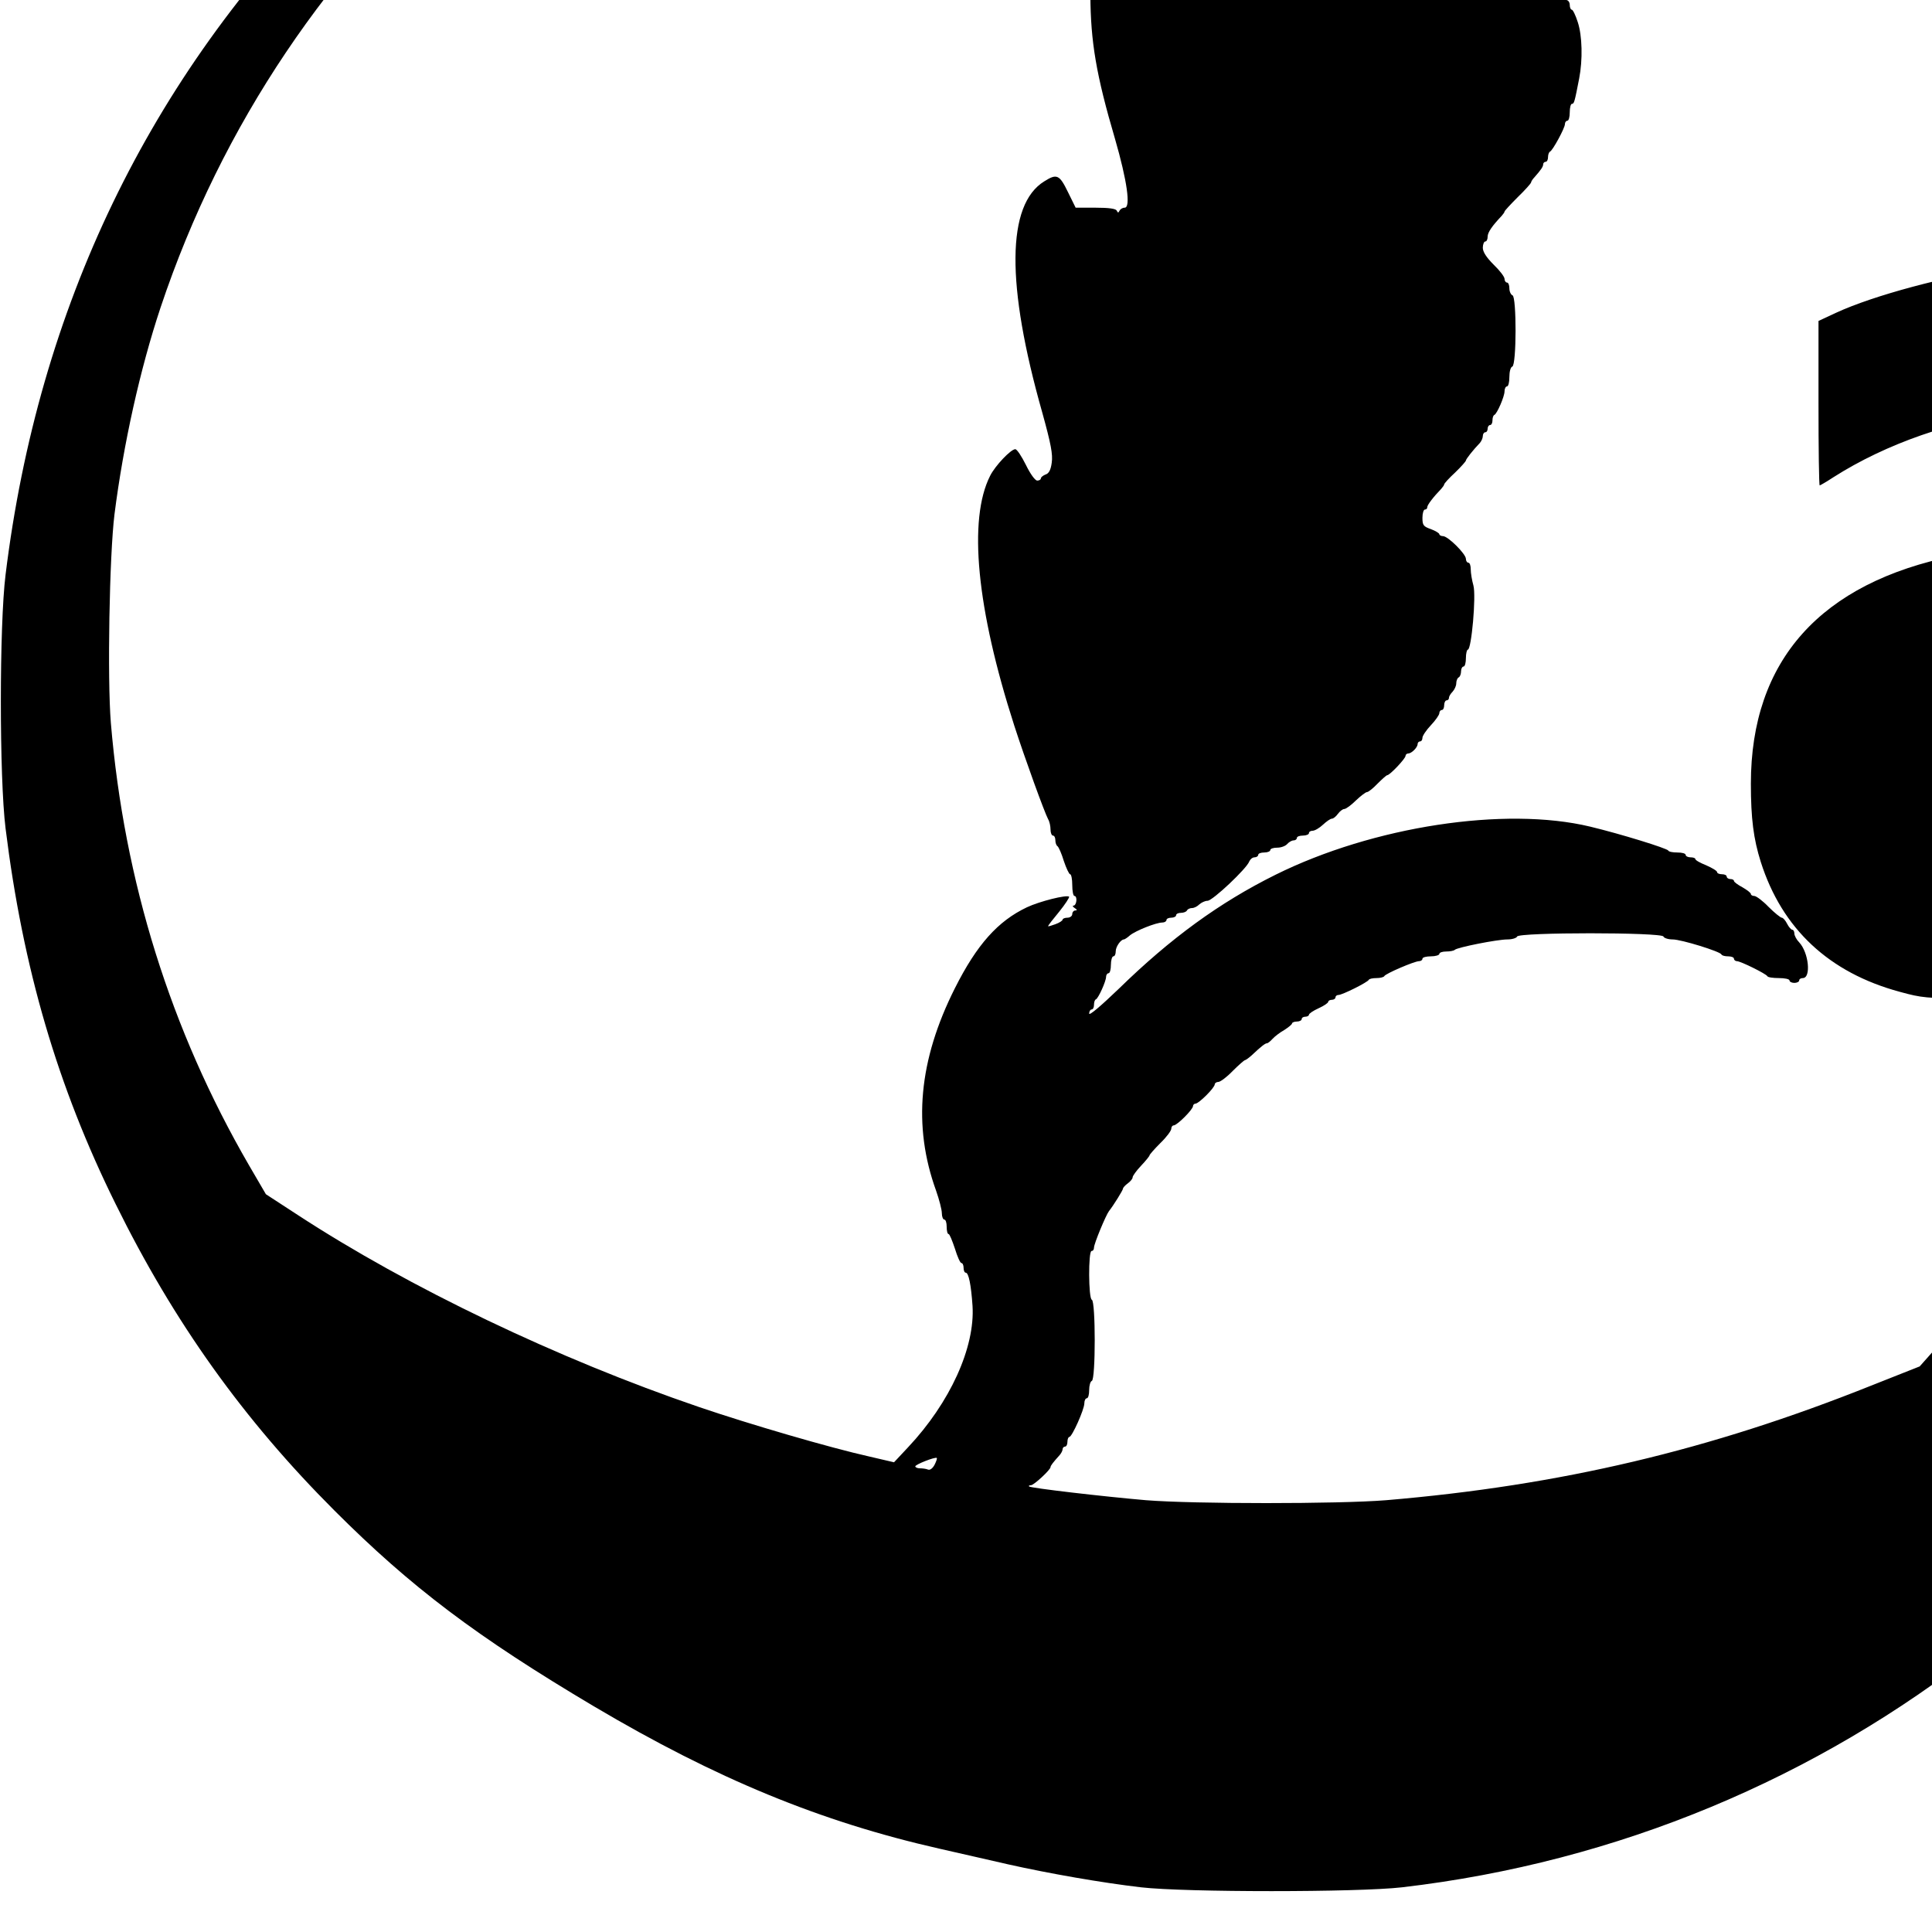
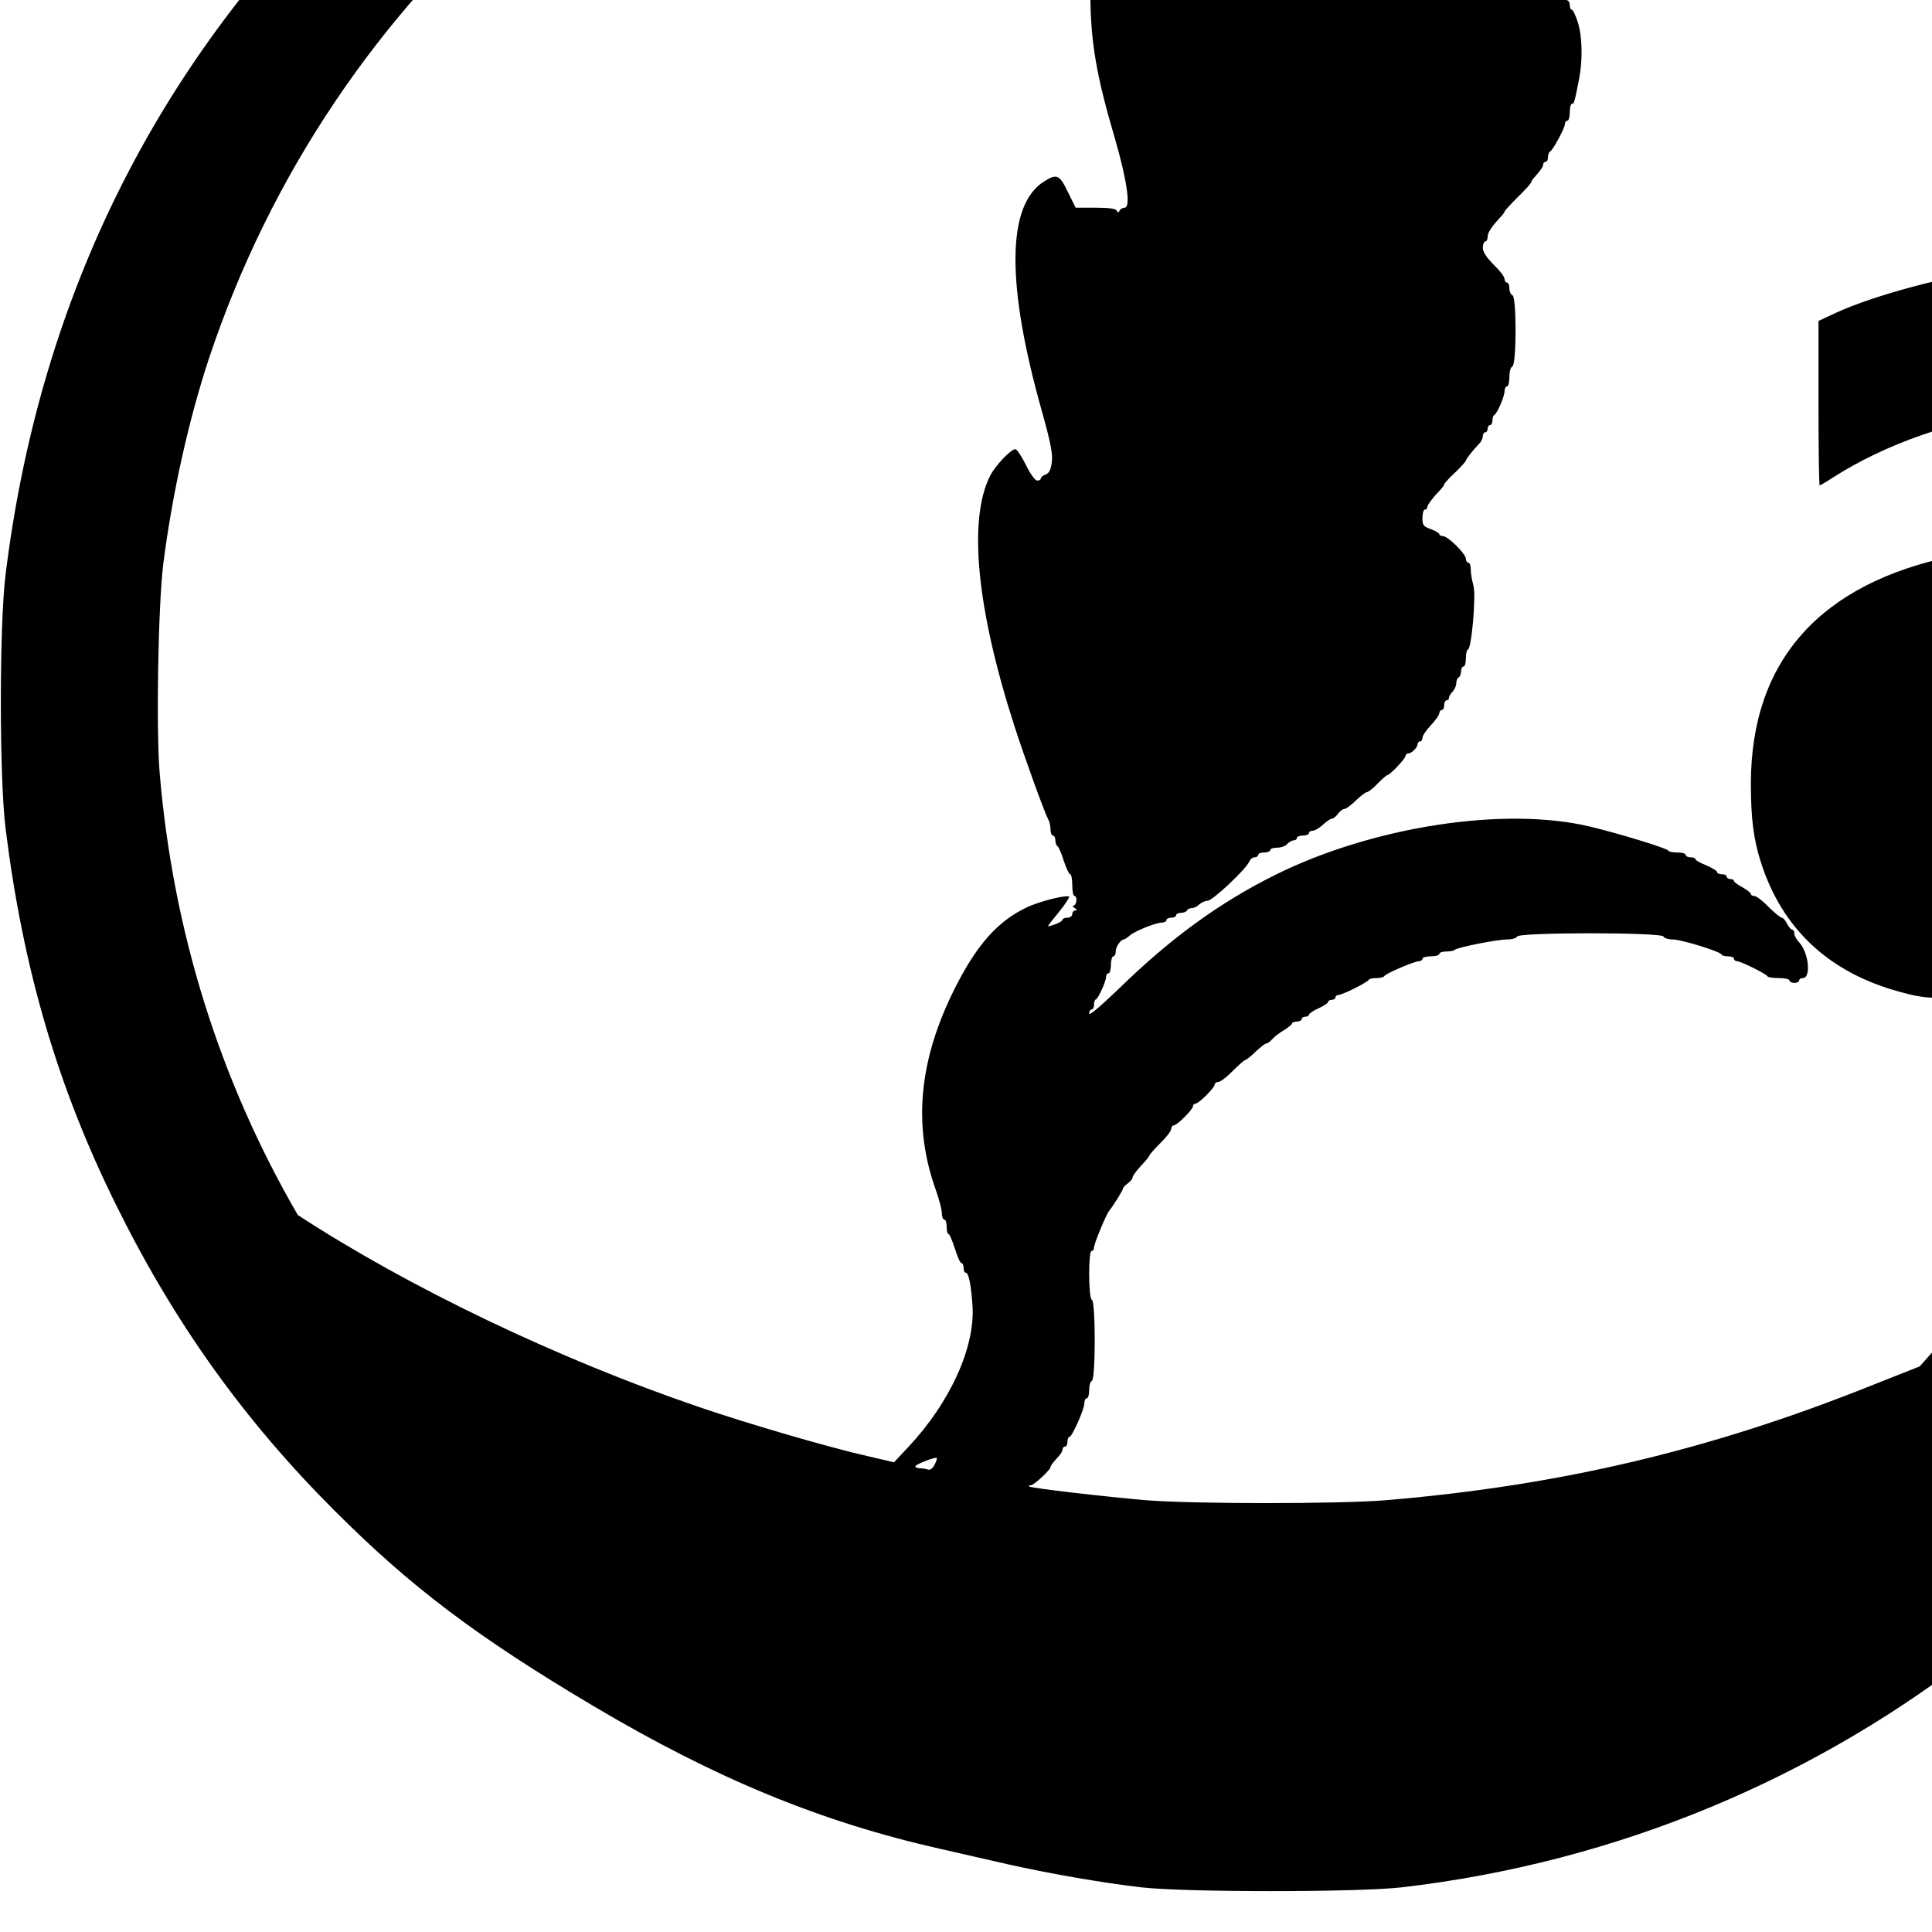
<svg xmlns="http://www.w3.org/2000/svg" version="1.0" width="16pt" height="16pt" viewBox="0 0 16 16" preserveAspectRatio="xMidYMid meet">
  <g transform="translate(0,16) scale(0.002,-0.002)" fill="#000000" stroke="none">
-     <path d="M4385 9824 c-351 -36 -546 -67 -798 -130 -841 -211 -1587 -633 -2202 -1249 -767 -767 -1226 -1718 -1362 -2825 -26 -209 -26 -841 0 -1050 72 -580 215 -1069 456 -1556 241 -489 529 -892 906 -1269 317 -317 588 -522 1075 -811 505 -299 936 -477 1430 -589 85 -19 214 -49 285 -65 170 -38 387 -76 550 -95 183 -21 897 -21 1080 0 1790 208 3296 1398 3917 3094 140 383 235 828 269 1254 15 197 6 718 -15 892 -49 392 -130 742 -211 914 -148 312 -402 488 -805 558 -136 24 -484 24 -640 0 -266 -41 -561 -120 -717 -192 l-73 -34 0 -340 c0 -188 2 -341 5 -341 2 0 28 15 57 34 218 139 498 236 760 265 371 41 585 -46 657 -266 21 -64 39 -193 27 -193 -34 0 -864 -116 -941 -131 -557 -112 -845 -434 -845 -944 0 -145 11 -229 41 -324 88 -277 283 -459 576 -538 90 -25 114 -27 288 -27 174 0 198 3 288 27 227 61 403 187 546 391 51 74 52 59 7 -105 -173 -629 -499 -1220 -951 -1729 l-96 -108 -202 -80 c-668 -267 -1286 -413 -2007 -474 -197 -16 -795 -16 -995 0 -174 15 -477 50 -484 57 -2 3 1 5 8 5 12 0 81 64 81 75 0 6 11 20 38 50 6 7 12 18 12 24 0 6 5 11 10 11 6 0 10 9 10 20 0 11 4 20 8 20 11 0 62 114 62 139 0 12 5 21 10 21 6 0 10 15 10 34 0 19 5 36 11 38 16 5 16 331 0 336 -14 5 -15 202 -1 202 6 0 10 6 10 14 0 16 49 134 62 151 19 24 58 87 58 93 0 4 9 14 20 22 11 8 20 19 20 25 0 6 16 28 35 48 19 20 35 40 35 43 0 3 20 26 45 51 25 24 45 51 45 59 0 8 5 14 10 14 14 0 80 66 80 80 0 5 5 10 10 10 14 0 80 66 80 80 0 5 7 10 15 10 8 0 35 20 59 45 25 25 48 45 51 45 3 0 17 10 30 22 37 35 54 48 61 48 4 0 14 8 23 18 9 10 31 27 49 37 17 11 32 23 32 27 0 4 9 8 20 8 11 0 20 5 20 10 0 6 7 10 15 10 8 0 15 4 15 8 0 5 18 17 40 27 22 10 40 22 40 27 0 4 7 8 15 8 8 0 15 5 15 10 0 6 6 10 12 10 16 0 122 53 126 63 2 4 16 7 32 7 16 0 30 4 32 8 4 10 125 62 144 62 8 0 14 5 14 10 0 6 16 10 35 10 19 0 35 5 35 10 0 6 13 10 28 10 16 0 32 3 36 7 10 10 175 43 218 43 20 0 38 6 40 12 6 18 600 18 606 0 2 -6 19 -12 38 -12 36 0 197 -50 202 -62 2 -5 15 -8 28 -8 13 0 24 -4 24 -10 0 -5 6 -10 12 -10 16 0 122 -53 126 -62 2 -5 24 -8 48 -8 24 0 44 -4 44 -10 0 -5 9 -10 20 -10 11 0 20 5 20 10 0 6 7 10 15 10 35 0 25 105 -15 148 -11 11 -20 28 -20 37 0 8 -4 15 -8 15 -5 0 -15 11 -22 25 -7 14 -17 25 -22 25 -5 0 -30 20 -55 45 -24 25 -51 45 -59 45 -8 0 -14 4 -14 8 0 5 -16 17 -35 28 -19 10 -35 22 -35 26 0 5 -7 8 -15 8 -8 0 -15 5 -15 10 0 6 -9 10 -20 10 -11 0 -20 4 -20 9 0 5 -20 17 -45 28 -25 10 -45 21 -45 26 0 4 -9 7 -20 7 -11 0 -20 5 -20 10 0 6 -15 10 -34 10 -19 0 -36 3 -38 8 -4 9 -198 69 -323 99 -353 85 -900 1 -1303 -199 -232 -115 -435 -263 -649 -472 -74 -71 -123 -113 -123 -103 0 9 5 17 10 17 6 0 10 9 10 19 0 11 3 21 8 23 10 4 42 75 42 93 0 8 5 15 10 15 6 0 10 16 10 35 0 19 5 35 10 35 6 0 10 9 10 21 0 19 21 49 34 49 3 0 15 8 25 17 23 19 108 53 134 53 9 0 17 5 17 10 0 6 9 10 20 10 11 0 20 5 20 10 0 6 9 10 19 10 11 0 23 4 26 10 3 6 13 10 21 10 9 0 22 7 30 15 9 8 24 15 34 15 21 0 163 134 173 163 4 9 13 17 22 17 8 0 15 5 15 10 0 6 11 10 25 10 14 0 25 5 25 10 0 6 13 10 29 10 16 0 34 7 41 15 7 8 19 15 26 15 8 0 14 5 14 10 0 6 11 10 25 10 14 0 25 5 25 10 0 6 7 10 15 10 9 0 28 11 43 25 15 14 31 25 37 25 6 0 17 9 25 20 8 11 20 20 26 20 7 0 29 16 48 35 20 19 41 35 46 35 6 0 26 16 44 35 19 19 37 35 40 35 11 0 76 69 76 80 0 5 5 10 11 10 14 0 39 25 39 39 0 6 5 11 10 11 6 0 10 7 10 15 0 8 16 32 35 52 19 20 35 43 35 50 0 7 5 13 10 13 6 0 10 9 10 20 0 11 5 20 10 20 6 0 10 5 10 11 0 6 7 17 15 25 8 9 15 24 15 34 0 10 4 22 10 25 6 3 10 15 10 26 0 10 5 19 10 19 6 0 10 16 10 35 0 19 4 35 8 35 15 0 35 223 23 266 -6 21 -11 51 -11 67 0 15 -4 27 -10 27 -5 0 -10 7 -10 16 0 20 -74 94 -95 94 -8 0 -15 4 -15 8 0 4 -16 14 -35 21 -31 11 -35 16 -35 47 0 19 5 34 10 34 6 0 10 4 10 10 0 9 25 42 58 76 6 7 12 15 12 18 0 4 20 26 45 49 25 24 45 47 45 50 0 6 30 44 58 73 6 7 12 20 12 28 0 9 5 16 10 16 6 0 10 7 10 15 0 8 5 15 10 15 6 0 10 9 10 19 0 11 3 21 8 23 11 5 42 76 42 98 0 11 5 20 10 20 6 0 10 18 10 39 0 22 5 41 12 43 18 6 18 290 1 295 -7 3 -13 16 -13 29 0 13 -4 24 -10 24 -5 0 -10 7 -10 15 0 9 -20 35 -45 59 -30 30 -45 53 -45 70 0 14 5 26 10 26 6 0 10 9 10 20 0 18 19 45 58 86 6 7 12 15 12 18 0 3 25 30 55 60 30 29 55 57 55 61 0 3 6 13 13 20 29 33 37 45 37 55 0 5 5 10 10 10 6 0 10 9 10 19 0 11 4 21 8 23 11 4 62 98 62 114 0 8 5 14 10 14 6 0 10 16 10 35 0 19 4 35 9 35 9 0 11 7 30 105 15 77 13 177 -6 234 -9 28 -20 51 -25 51 -4 0 -8 9 -8 20 0 11 -7 20 -15 20 -8 0 -15 3 -15 8 0 14 -56 35 -109 41 l-55 6 -13 59 c-7 33 -15 61 -16 63 -2 1 -62 -24 -134 -57 -72 -33 -134 -60 -137 -60 -3 0 -6 104 -6 230 0 147 -4 230 -10 230 -6 0 -10 30 -10 70 0 39 -4 70 -8 70 -4 0 -14 20 -21 46 -7 25 -20 51 -27 59 -8 7 -14 18 -14 24 0 6 -4 11 -10 11 -5 0 -10 4 -10 10 0 15 -58 70 -75 70 -8 0 -15 4 -15 9 0 9 -77 41 -99 41 -8 0 -33 18 -56 39 -47 44 -90 56 -161 48 -59 -6 -154 -54 -229 -114 -55 -45 -71 -69 -211 -313 -115 -200 -150 -269 -143 -282 18 -34 10 -38 -69 -38 l-78 0 -37 76 -38 76 -32 -19 c-45 -27 -94 -95 -114 -161 -14 -45 -18 -92 -18 -222 1 -193 24 -330 102 -595 50 -173 66 -285 40 -285 -9 0 -18 -6 -21 -12 -5 -10 -7 -10 -12 0 -4 8 -32 12 -88 12 l-82 0 -32 65 c-35 72 -46 77 -98 44 -156 -96 -159 -426 -8 -958 36 -130 44 -173 39 -207 -4 -30 -12 -45 -26 -49 -10 -4 -19 -11 -19 -16 0 -5 -7 -9 -15 -9 -9 0 -29 28 -47 65 -18 36 -37 65 -44 65 -18 0 -83 -68 -104 -110 -92 -181 -56 -551 100 -1035 45 -139 125 -359 140 -387 6 -10 10 -29 10 -43 0 -14 5 -25 10 -25 6 0 10 -9 10 -19 0 -11 4 -22 9 -25 5 -4 17 -31 26 -61 10 -30 22 -55 26 -55 5 0 9 -20 9 -45 0 -25 4 -45 9 -45 6 0 9 -9 8 -20 -1 -11 -6 -20 -12 -20 -5 0 -3 -5 5 -10 10 -6 11 -10 3 -10 -7 0 -13 -7 -13 -15 0 -8 -9 -15 -20 -15 -11 0 -20 -4 -20 -8 0 -4 -13 -13 -30 -19 -16 -6 -30 -10 -30 -8 0 3 21 30 46 60 25 31 43 59 41 62 -10 9 -122 -19 -175 -44 -120 -57 -207 -154 -298 -335 -150 -298 -175 -570 -78 -838 13 -37 24 -79 24 -94 0 -14 5 -26 10 -26 6 0 10 -13 10 -30 0 -16 3 -30 8 -30 4 0 15 -27 26 -60 10 -33 22 -60 27 -60 5 0 9 -9 9 -20 0 -11 4 -20 9 -20 12 0 22 -50 28 -137 11 -172 -93 -401 -267 -586 l-58 -62 -103 24 c-161 36 -494 133 -705 205 -583 199 -1200 494 -1661 795 l-132 86 -70 120 c-324 559 -517 1175 -572 1832 -15 184 -6 692 15 863 37 291 106 602 191 857 507 1517 1795 2633 3365 2917 279 51 402 60 765 61 356 0 434 -5 715 -51 1195 -191 2266 -892 2945 -1927 l77 -118 45 41 c24 23 57 46 74 52 16 5 29 13 29 16 0 12 -178 252 -275 372 -636 786 -1544 1363 -2529 1605 -400 98 -638 127 -1096 130 -195 2 -373 1 -395 -1z m4645 -4824 c-52 -328 -312 -529 -633 -489 -131 16 -235 89 -285 197 -21 46 -26 72 -26 137 0 44 6 99 12 122 19 63 71 133 132 176 86 59 180 83 510 125 l295 38 3 -115 c2 -64 -2 -150 -8 -191z m-5160 -3065 c-8 -15 -19 -24 -28 -20 -7 3 -22 5 -33 5 -10 0 -19 4 -19 8 0 8 82 40 89 35 2 -2 -2 -14 -9 -28z" />
+     <path d="M4385 9824 c-351 -36 -546 -67 -798 -130 -841 -211 -1587 -633 -2202 -1249 -767 -767 -1226 -1718 -1362 -2825 -26 -209 -26 -841 0 -1050 72 -580 215 -1069 456 -1556 241 -489 529 -892 906 -1269 317 -317 588 -522 1075 -811 505 -299 936 -477 1430 -589 85 -19 214 -49 285 -65 170 -38 387 -76 550 -95 183 -21 897 -21 1080 0 1790 208 3296 1398 3917 3094 140 383 235 828 269 1254 15 197 6 718 -15 892 -49 392 -130 742 -211 914 -148 312 -402 488 -805 558 -136 24 -484 24 -640 0 -266 -41 -561 -120 -717 -192 l-73 -34 0 -340 c0 -188 2 -341 5 -341 2 0 28 15 57 34 218 139 498 236 760 265 371 41 585 -46 657 -266 21 -64 39 -193 27 -193 -34 0 -864 -116 -941 -131 -557 -112 -845 -434 -845 -944 0 -145 11 -229 41 -324 88 -277 283 -459 576 -538 90 -25 114 -27 288 -27 174 0 198 3 288 27 227 61 403 187 546 391 51 74 52 59 7 -105 -173 -629 -499 -1220 -951 -1729 l-96 -108 -202 -80 c-668 -267 -1286 -413 -2007 -474 -197 -16 -795 -16 -995 0 -174 15 -477 50 -484 57 -2 3 1 5 8 5 12 0 81 64 81 75 0 6 11 20 38 50 6 7 12 18 12 24 0 6 5 11 10 11 6 0 10 9 10 20 0 11 4 20 8 20 11 0 62 114 62 139 0 12 5 21 10 21 6 0 10 15 10 34 0 19 5 36 11 38 16 5 16 331 0 336 -14 5 -15 202 -1 202 6 0 10 6 10 14 0 16 49 134 62 151 19 24 58 87 58 93 0 4 9 14 20 22 11 8 20 19 20 25 0 6 16 28 35 48 19 20 35 40 35 43 0 3 20 26 45 51 25 24 45 51 45 59 0 8 5 14 10 14 14 0 80 66 80 80 0 5 5 10 10 10 14 0 80 66 80 80 0 5 7 10 15 10 8 0 35 20 59 45 25 25 48 45 51 45 3 0 17 10 30 22 37 35 54 48 61 48 4 0 14 8 23 18 9 10 31 27 49 37 17 11 32 23 32 27 0 4 9 8 20 8 11 0 20 5 20 10 0 6 7 10 15 10 8 0 15 4 15 8 0 5 18 17 40 27 22 10 40 22 40 27 0 4 7 8 15 8 8 0 15 5 15 10 0 6 6 10 12 10 16 0 122 53 126 63 2 4 16 7 32 7 16 0 30 4 32 8 4 10 125 62 144 62 8 0 14 5 14 10 0 6 16 10 35 10 19 0 35 5 35 10 0 6 13 10 28 10 16 0 32 3 36 7 10 10 175 43 218 43 20 0 38 6 40 12 6 18 600 18 606 0 2 -6 19 -12 38 -12 36 0 197 -50 202 -62 2 -5 15 -8 28 -8 13 0 24 -4 24 -10 0 -5 6 -10 12 -10 16 0 122 -53 126 -62 2 -5 24 -8 48 -8 24 0 44 -4 44 -10 0 -5 9 -10 20 -10 11 0 20 5 20 10 0 6 7 10 15 10 35 0 25 105 -15 148 -11 11 -20 28 -20 37 0 8 -4 15 -8 15 -5 0 -15 11 -22 25 -7 14 -17 25 -22 25 -5 0 -30 20 -55 45 -24 25 -51 45 -59 45 -8 0 -14 4 -14 8 0 5 -16 17 -35 28 -19 10 -35 22 -35 26 0 5 -7 8 -15 8 -8 0 -15 5 -15 10 0 6 -9 10 -20 10 -11 0 -20 4 -20 9 0 5 -20 17 -45 28 -25 10 -45 21 -45 26 0 4 -9 7 -20 7 -11 0 -20 5 -20 10 0 6 -15 10 -34 10 -19 0 -36 3 -38 8 -4 9 -198 69 -323 99 -353 85 -900 1 -1303 -199 -232 -115 -435 -263 -649 -472 -74 -71 -123 -113 -123 -103 0 9 5 17 10 17 6 0 10 9 10 19 0 11 3 21 8 23 10 4 42 75 42 93 0 8 5 15 10 15 6 0 10 16 10 35 0 19 5 35 10 35 6 0 10 9 10 21 0 19 21 49 34 49 3 0 15 8 25 17 23 19 108 53 134 53 9 0 17 5 17 10 0 6 9 10 20 10 11 0 20 5 20 10 0 6 9 10 19 10 11 0 23 4 26 10 3 6 13 10 21 10 9 0 22 7 30 15 9 8 24 15 34 15 21 0 163 134 173 163 4 9 13 17 22 17 8 0 15 5 15 10 0 6 11 10 25 10 14 0 25 5 25 10 0 6 13 10 29 10 16 0 34 7 41 15 7 8 19 15 26 15 8 0 14 5 14 10 0 6 11 10 25 10 14 0 25 5 25 10 0 6 7 10 15 10 9 0 28 11 43 25 15 14 31 25 37 25 6 0 17 9 25 20 8 11 20 20 26 20 7 0 29 16 48 35 20 19 41 35 46 35 6 0 26 16 44 35 19 19 37 35 40 35 11 0 76 69 76 80 0 5 5 10 11 10 14 0 39 25 39 39 0 6 5 11 10 11 6 0 10 7 10 15 0 8 16 32 35 52 19 20 35 43 35 50 0 7 5 13 10 13 6 0 10 9 10 20 0 11 5 20 10 20 6 0 10 5 10 11 0 6 7 17 15 25 8 9 15 24 15 34 0 10 4 22 10 25 6 3 10 15 10 26 0 10 5 19 10 19 6 0 10 16 10 35 0 19 4 35 8 35 15 0 35 223 23 266 -6 21 -11 51 -11 67 0 15 -4 27 -10 27 -5 0 -10 7 -10 16 0 20 -74 94 -95 94 -8 0 -15 4 -15 8 0 4 -16 14 -35 21 -31 11 -35 16 -35 47 0 19 5 34 10 34 6 0 10 4 10 10 0 9 25 42 58 76 6 7 12 15 12 18 0 4 20 26 45 49 25 24 45 47 45 50 0 6 30 44 58 73 6 7 12 20 12 28 0 9 5 16 10 16 6 0 10 7 10 15 0 8 5 15 10 15 6 0 10 9 10 19 0 11 3 21 8 23 11 5 42 76 42 98 0 11 5 20 10 20 6 0 10 18 10 39 0 22 5 41 12 43 18 6 18 290 1 295 -7 3 -13 16 -13 29 0 13 -4 24 -10 24 -5 0 -10 7 -10 15 0 9 -20 35 -45 59 -30 30 -45 53 -45 70 0 14 5 26 10 26 6 0 10 9 10 20 0 18 19 45 58 86 6 7 12 15 12 18 0 3 25 30 55 60 30 29 55 57 55 61 0 3 6 13 13 20 29 33 37 45 37 55 0 5 5 10 10 10 6 0 10 9 10 19 0 11 4 21 8 23 11 4 62 98 62 114 0 8 5 14 10 14 6 0 10 16 10 35 0 19 4 35 9 35 9 0 11 7 30 105 15 77 13 177 -6 234 -9 28 -20 51 -25 51 -4 0 -8 9 -8 20 0 11 -7 20 -15 20 -8 0 -15 3 -15 8 0 14 -56 35 -109 41 l-55 6 -13 59 c-7 33 -15 61 -16 63 -2 1 -62 -24 -134 -57 -72 -33 -134 -60 -137 -60 -3 0 -6 104 -6 230 0 147 -4 230 -10 230 -6 0 -10 30 -10 70 0 39 -4 70 -8 70 -4 0 -14 20 -21 46 -7 25 -20 51 -27 59 -8 7 -14 18 -14 24 0 6 -4 11 -10 11 -5 0 -10 4 -10 10 0 15 -58 70 -75 70 -8 0 -15 4 -15 9 0 9 -77 41 -99 41 -8 0 -33 18 -56 39 -47 44 -90 56 -161 48 -59 -6 -154 -54 -229 -114 -55 -45 -71 -69 -211 -313 -115 -200 -150 -269 -143 -282 18 -34 10 -38 -69 -38 l-78 0 -37 76 -38 76 -32 -19 c-45 -27 -94 -95 -114 -161 -14 -45 -18 -92 -18 -222 1 -193 24 -330 102 -595 50 -173 66 -285 40 -285 -9 0 -18 -6 -21 -12 -5 -10 -7 -10 -12 0 -4 8 -32 12 -88 12 l-82 0 -32 65 c-35 72 -46 77 -98 44 -156 -96 -159 -426 -8 -958 36 -130 44 -173 39 -207 -4 -30 -12 -45 -26 -49 -10 -4 -19 -11 -19 -16 0 -5 -7 -9 -15 -9 -9 0 -29 28 -47 65 -18 36 -37 65 -44 65 -18 0 -83 -68 -104 -110 -92 -181 -56 -551 100 -1035 45 -139 125 -359 140 -387 6 -10 10 -29 10 -43 0 -14 5 -25 10 -25 6 0 10 -9 10 -19 0 -11 4 -22 9 -25 5 -4 17 -31 26 -61 10 -30 22 -55 26 -55 5 0 9 -20 9 -45 0 -25 4 -45 9 -45 6 0 9 -9 8 -20 -1 -11 -6 -20 -12 -20 -5 0 -3 -5 5 -10 10 -6 11 -10 3 -10 -7 0 -13 -7 -13 -15 0 -8 -9 -15 -20 -15 -11 0 -20 -4 -20 -8 0 -4 -13 -13 -30 -19 -16 -6 -30 -10 -30 -8 0 3 21 30 46 60 25 31 43 59 41 62 -10 9 -122 -19 -175 -44 -120 -57 -207 -154 -298 -335 -150 -298 -175 -570 -78 -838 13 -37 24 -79 24 -94 0 -14 5 -26 10 -26 6 0 10 -13 10 -30 0 -16 3 -30 8 -30 4 0 15 -27 26 -60 10 -33 22 -60 27 -60 5 0 9 -9 9 -20 0 -11 4 -20 9 -20 12 0 22 -50 28 -137 11 -172 -93 -401 -267 -586 l-58 -62 -103 24 c-161 36 -494 133 -705 205 -583 199 -1200 494 -1661 795 c-324 559 -517 1175 -572 1832 -15 184 -6 692 15 863 37 291 106 602 191 857 507 1517 1795 2633 3365 2917 279 51 402 60 765 61 356 0 434 -5 715 -51 1195 -191 2266 -892 2945 -1927 l77 -118 45 41 c24 23 57 46 74 52 16 5 29 13 29 16 0 12 -178 252 -275 372 -636 786 -1544 1363 -2529 1605 -400 98 -638 127 -1096 130 -195 2 -373 1 -395 -1z m4645 -4824 c-52 -328 -312 -529 -633 -489 -131 16 -235 89 -285 197 -21 46 -26 72 -26 137 0 44 6 99 12 122 19 63 71 133 132 176 86 59 180 83 510 125 l295 38 3 -115 c2 -64 -2 -150 -8 -191z m-5160 -3065 c-8 -15 -19 -24 -28 -20 -7 3 -22 5 -33 5 -10 0 -19 4 -19 8 0 8 82 40 89 35 2 -2 -2 -14 -9 -28z" />
  </g>
</svg>